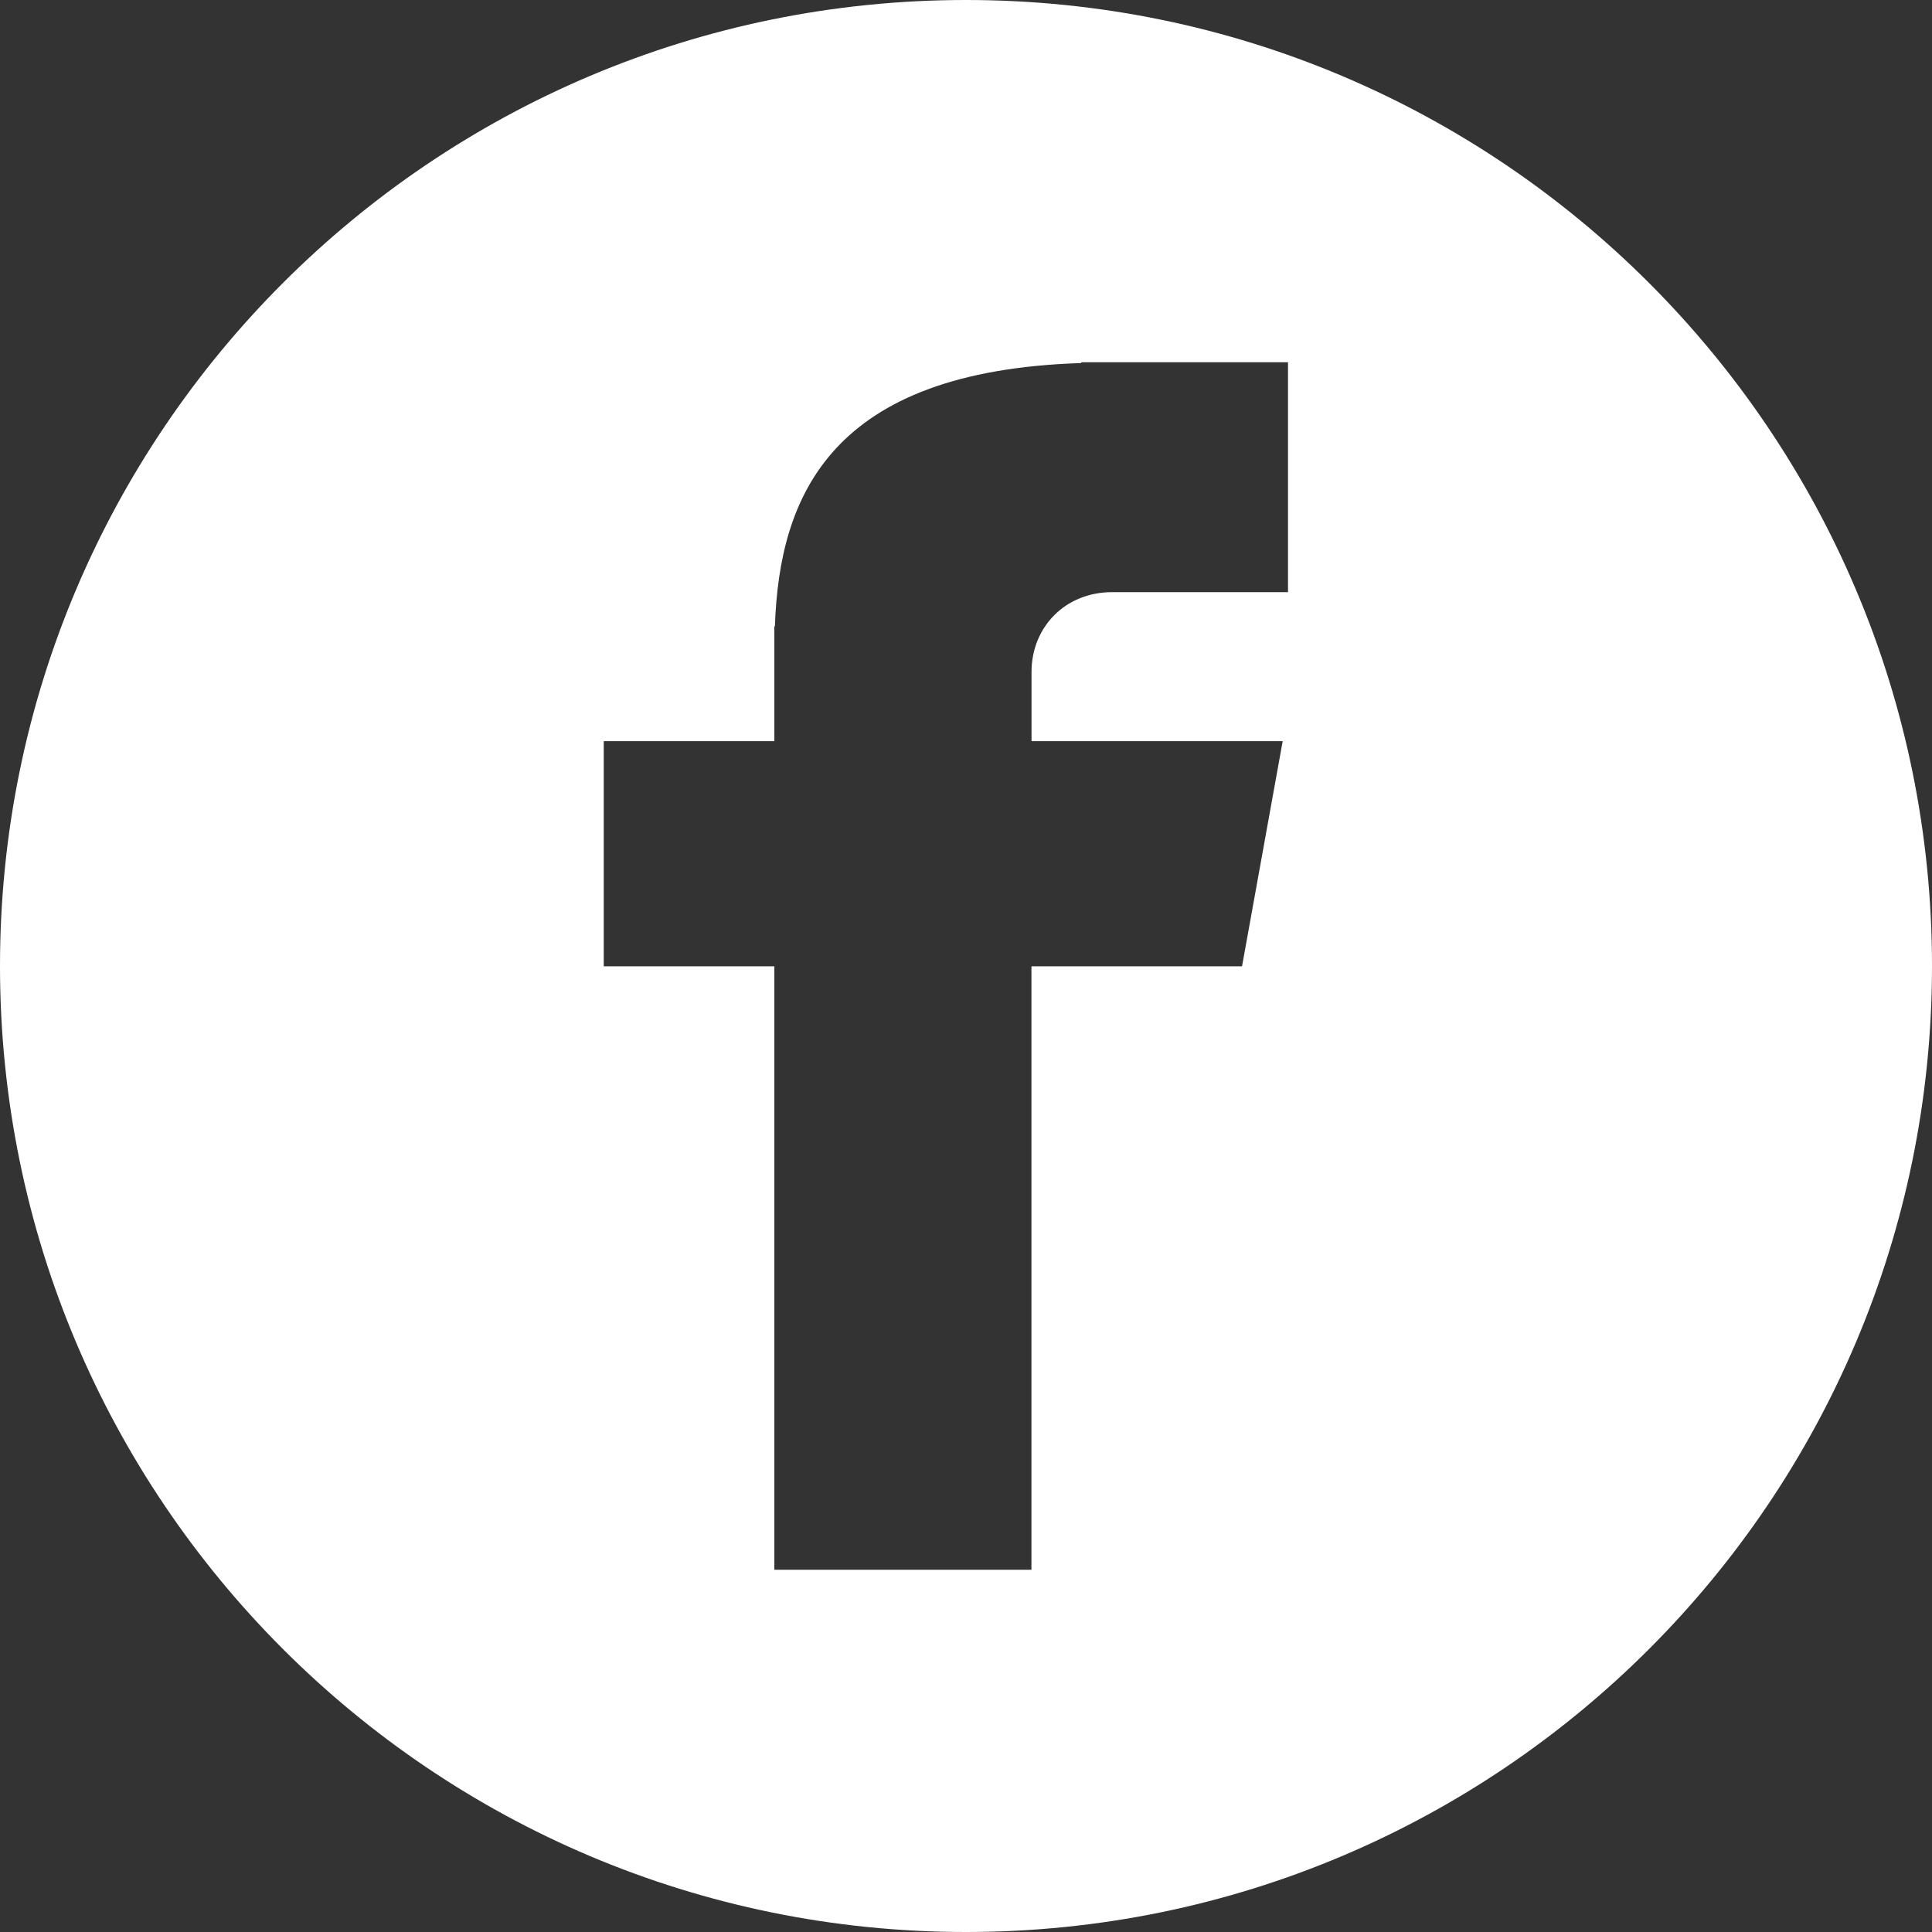
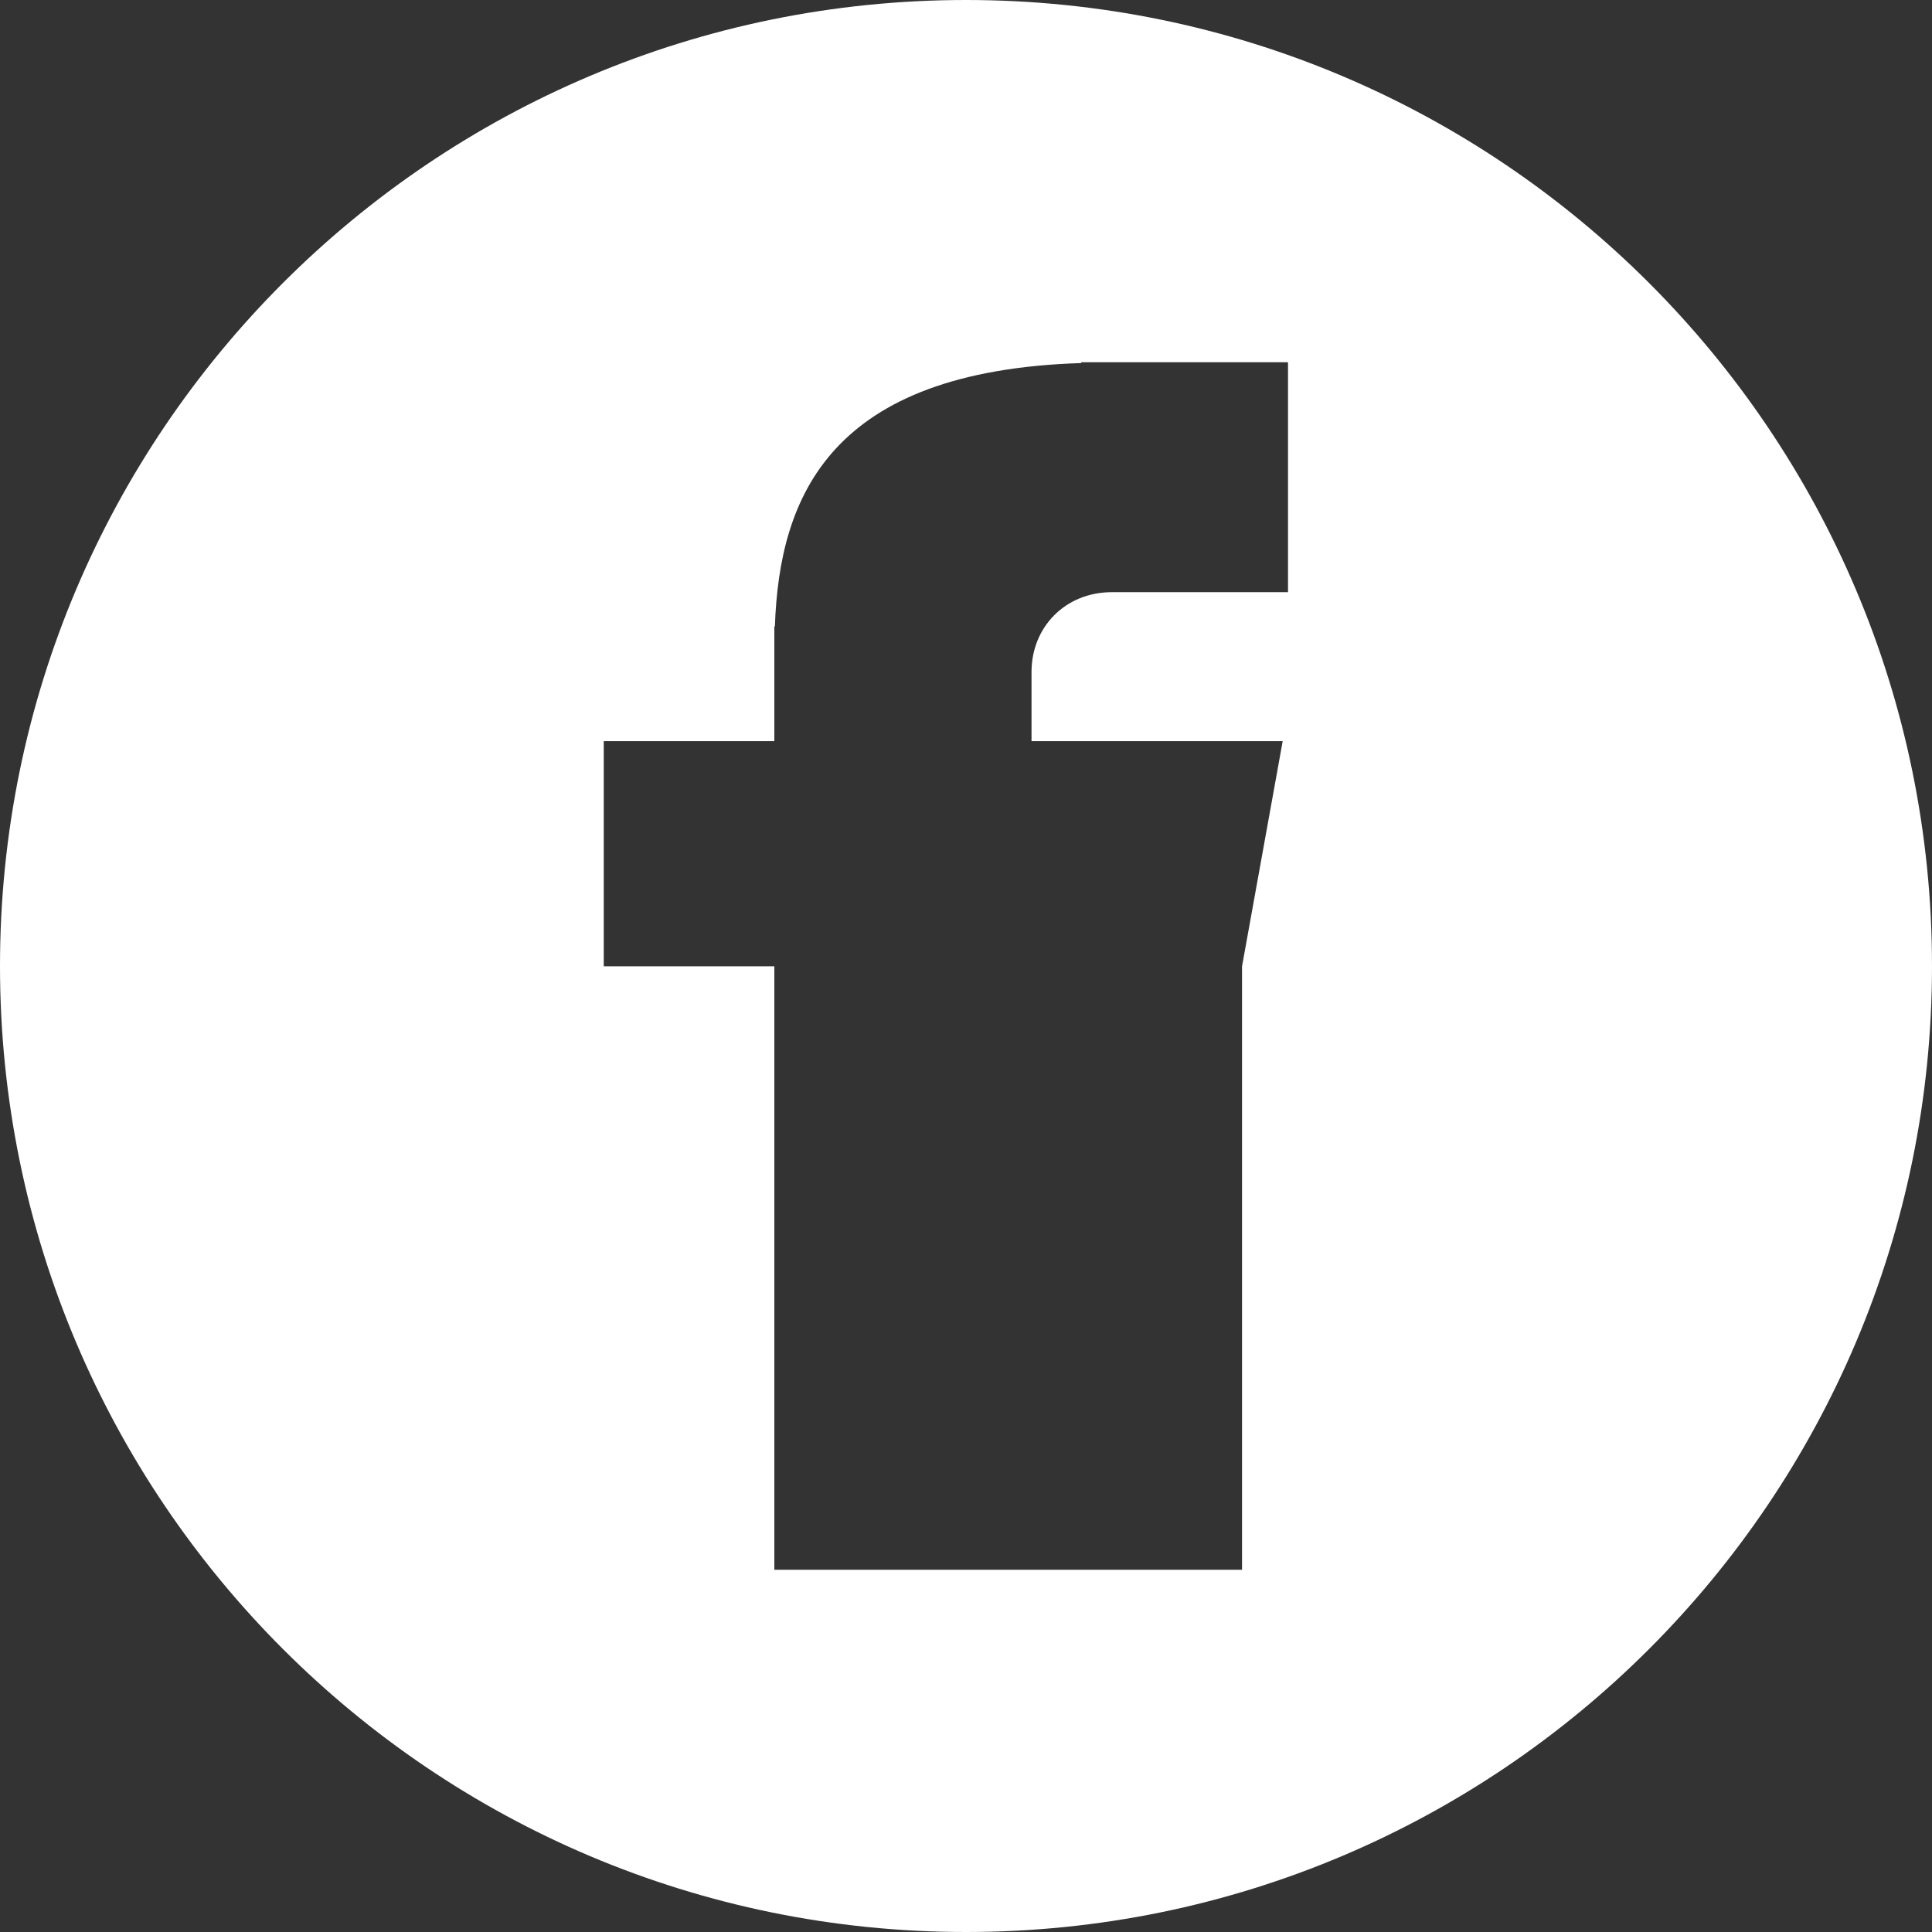
<svg xmlns="http://www.w3.org/2000/svg" width="24" height="24" viewBox="0 0 24 24" fill="none">
  <rect x="0" y="0" width="24" height="24" fill="#333333" stroke="none" />
-   <path fill-rule="evenodd" clip-rule="evenodd" d="M12 24C18.627 24 24 18.627 24 12C24 5.373 18.627 0 12 0C5.373 0 0 5.373 0 12C0 18.627 5.373 24 12 24ZM16 7.356H13.815C13.227 7.356 12.814 7.796 12.814 8.346V9.207H15.934L15.429 12.004H12.813V19.5H9.619V12.004H7.5V9.207H9.619V7.781H9.626C9.682 6.156 10.32 4.608 13.432 4.51V4.5H16V7.356Z" fill="white" />
+   <path fill-rule="evenodd" clip-rule="evenodd" d="M12 24C18.627 24 24 18.627 24 12C24 5.373 18.627 0 12 0C5.373 0 0 5.373 0 12C0 18.627 5.373 24 12 24ZM16 7.356H13.815C13.227 7.356 12.814 7.796 12.814 8.346V9.207H15.934L15.429 12.004V19.5H9.619V12.004H7.5V9.207H9.619V7.781H9.626C9.682 6.156 10.32 4.608 13.432 4.51V4.5H16V7.356Z" fill="white" />
</svg>